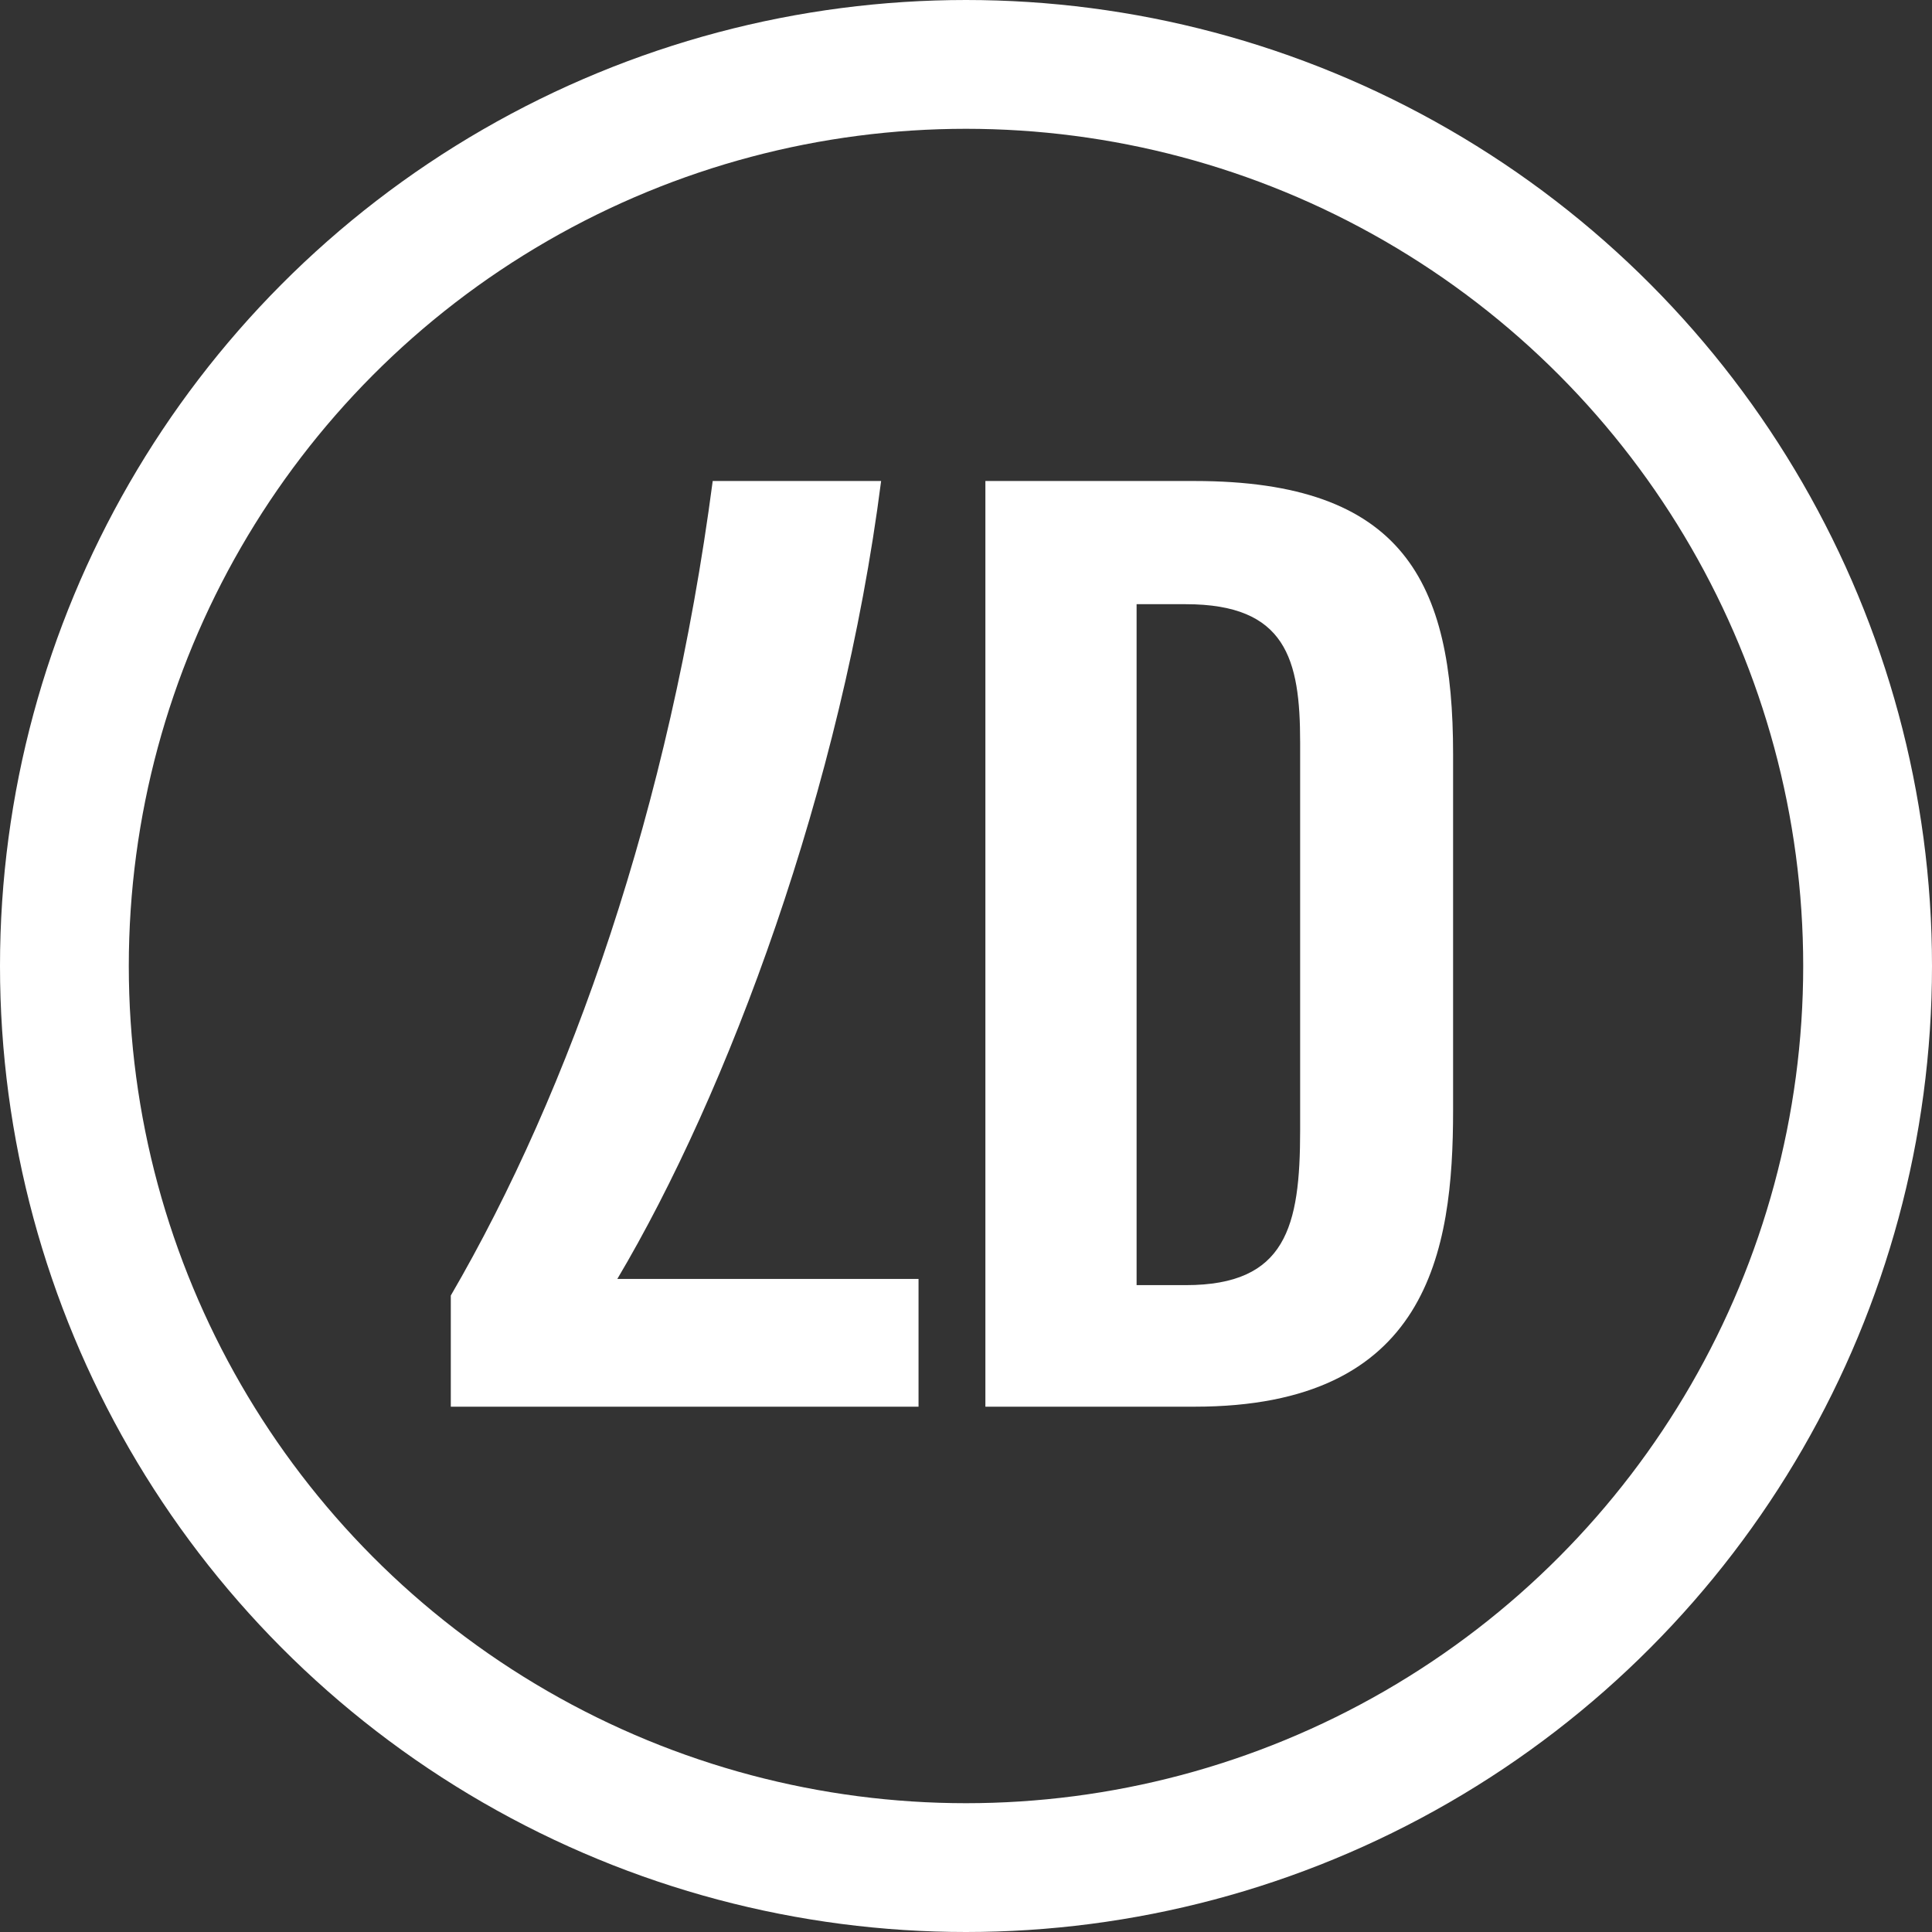
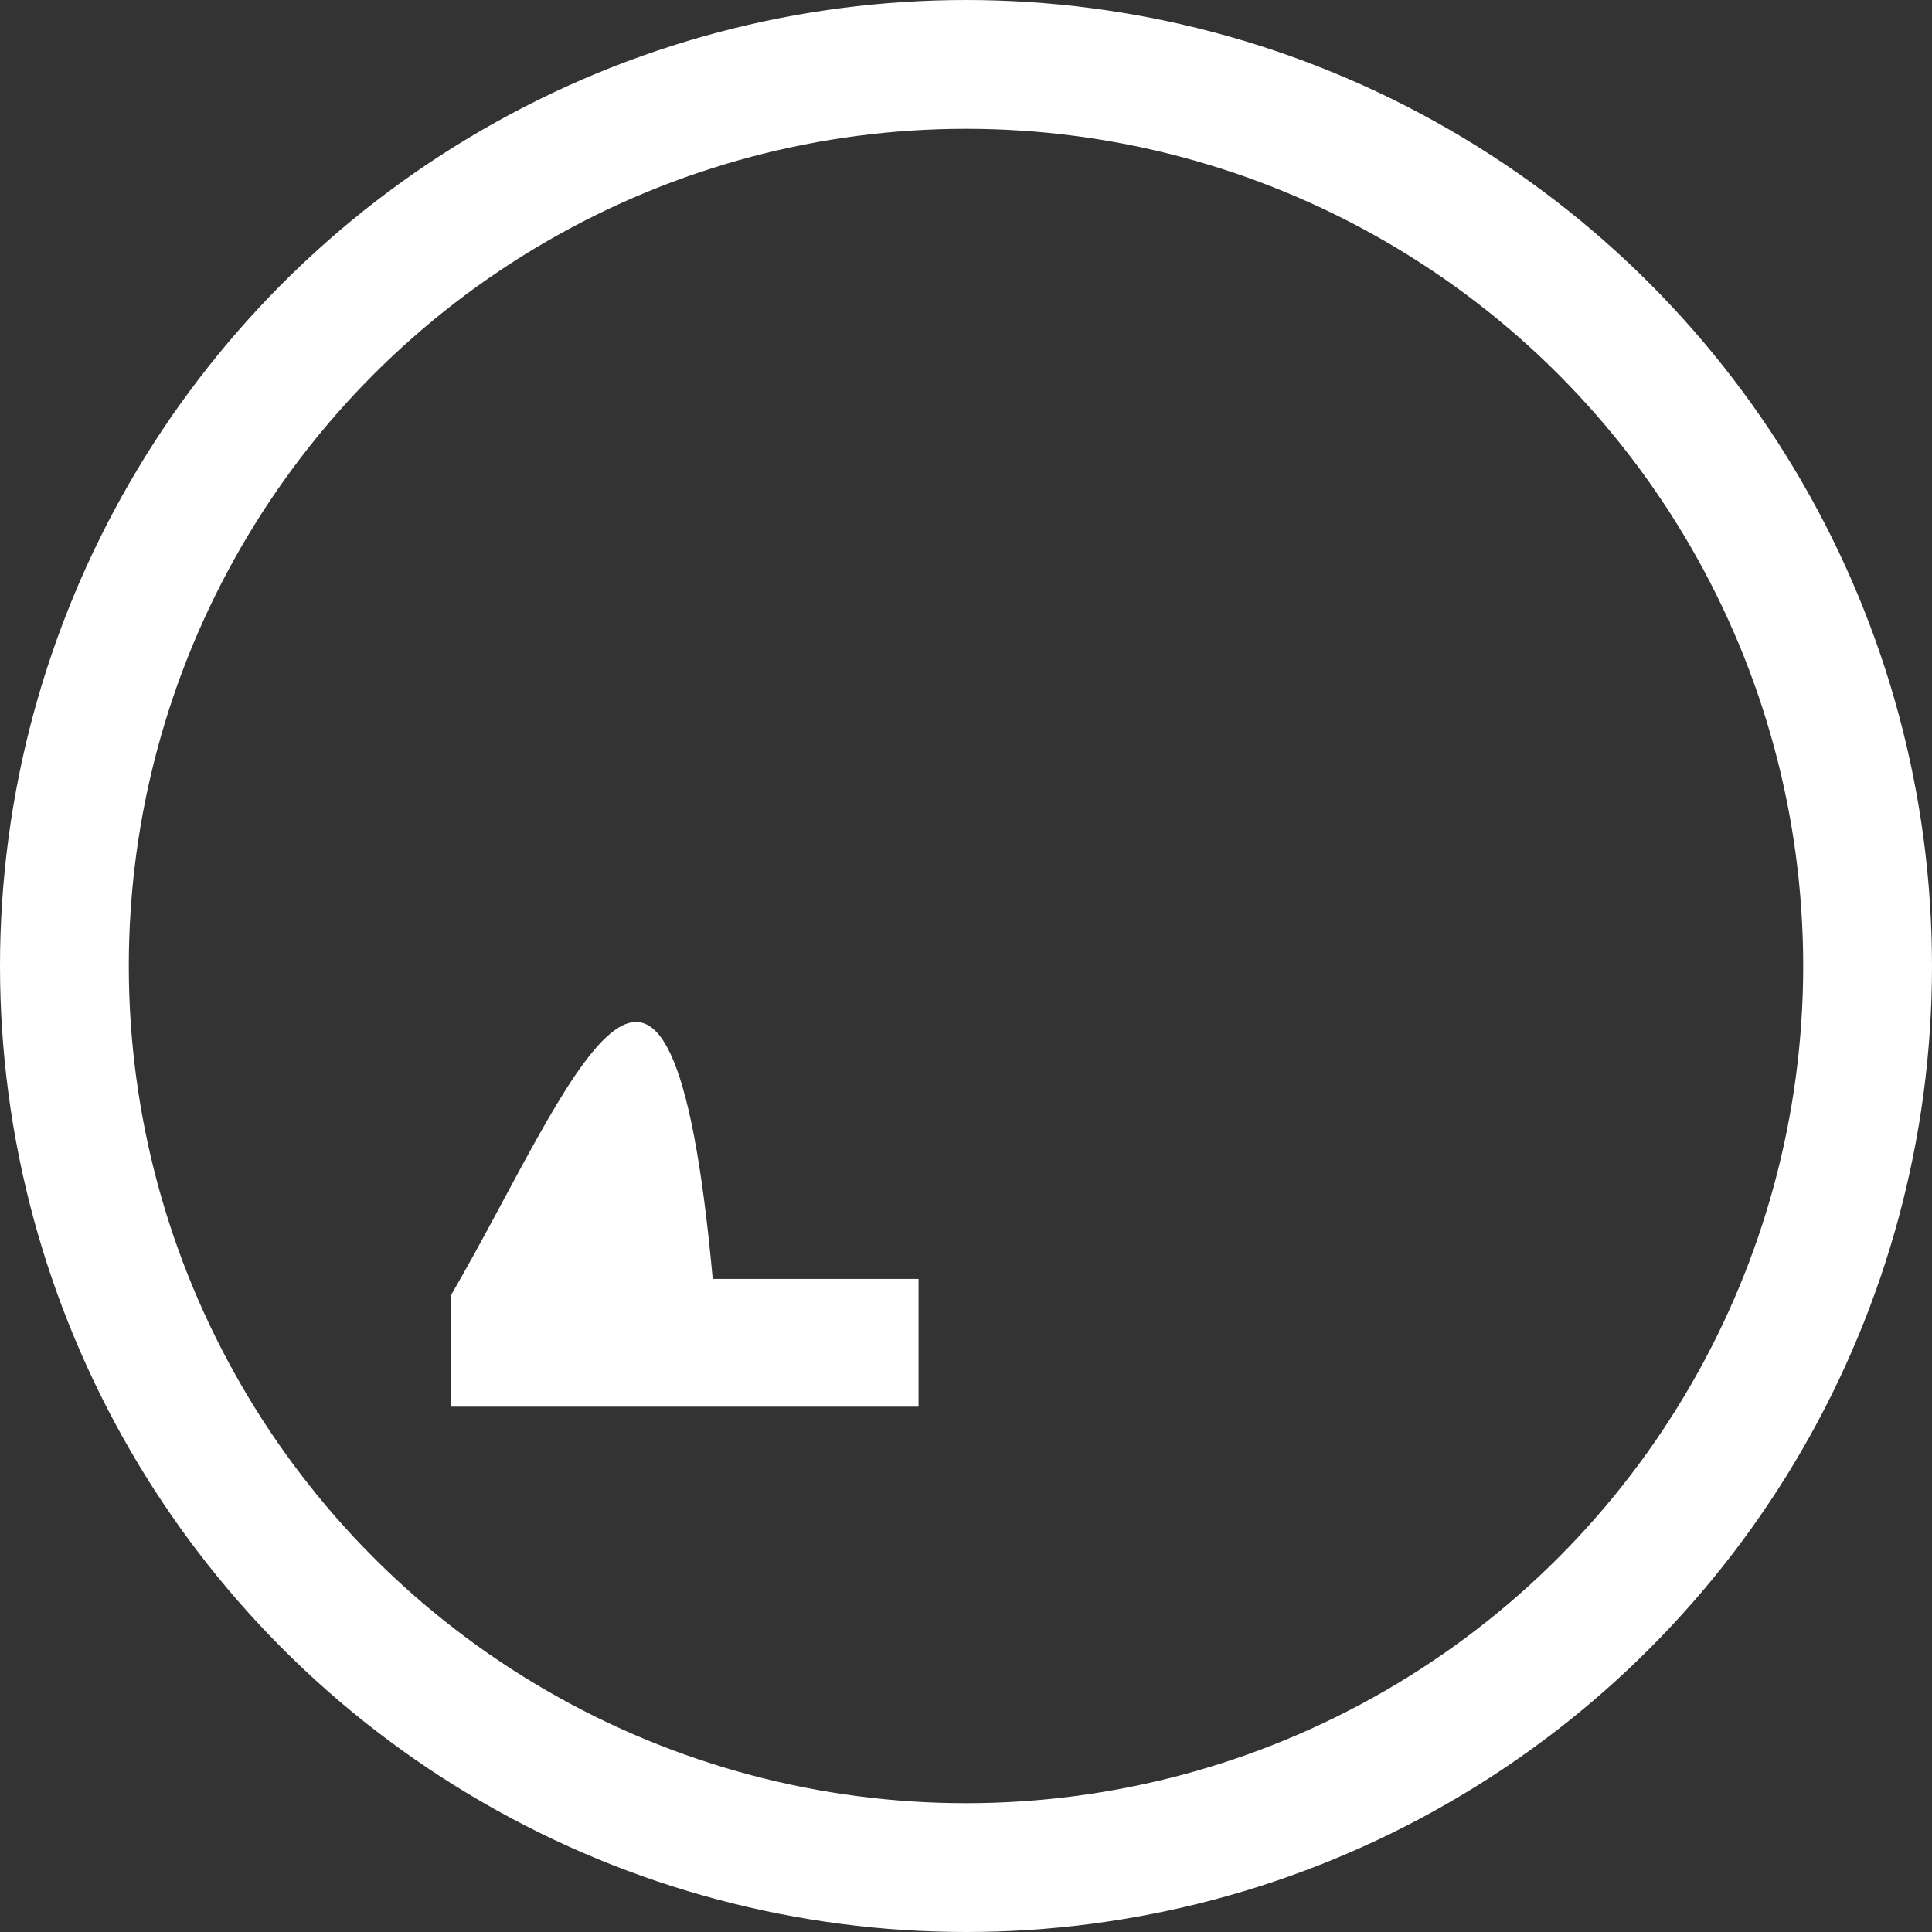
<svg xmlns="http://www.w3.org/2000/svg" width="60" height="60" viewBox="0 0 60 60" fill="none">
  <rect x="0" y="0" width="60" height="60" fill="#333333" stroke="none" />
  <circle cx="30" cy="30" r="28" stroke="white" stroke-width="4" />
-   <path d="M28.526 43.686V39.719H19.171C22.599 33.948 26.144 24.469 27.364 14.938H22.134C20.798 25.087 17.719 33.845 14 40.234V43.686H28.526Z" fill="white" />
-   <path d="M30.602 43.686H37.1C44.363 43.686 45.127 38.877 45.127 34.482V23.417C45.127 18.091 43.598 14.938 37.1 14.938H30.602V43.686ZM35.298 18.764H36.827C39.94 18.764 40.377 20.47 40.377 23.055V35.102C40.377 38.101 39.94 39.911 36.827 39.911H35.298V18.764Z" fill="white" />
+   <path d="M28.526 43.686V39.719H19.171H22.134C20.798 25.087 17.719 33.845 14 40.234V43.686H28.526Z" fill="white" />
</svg>